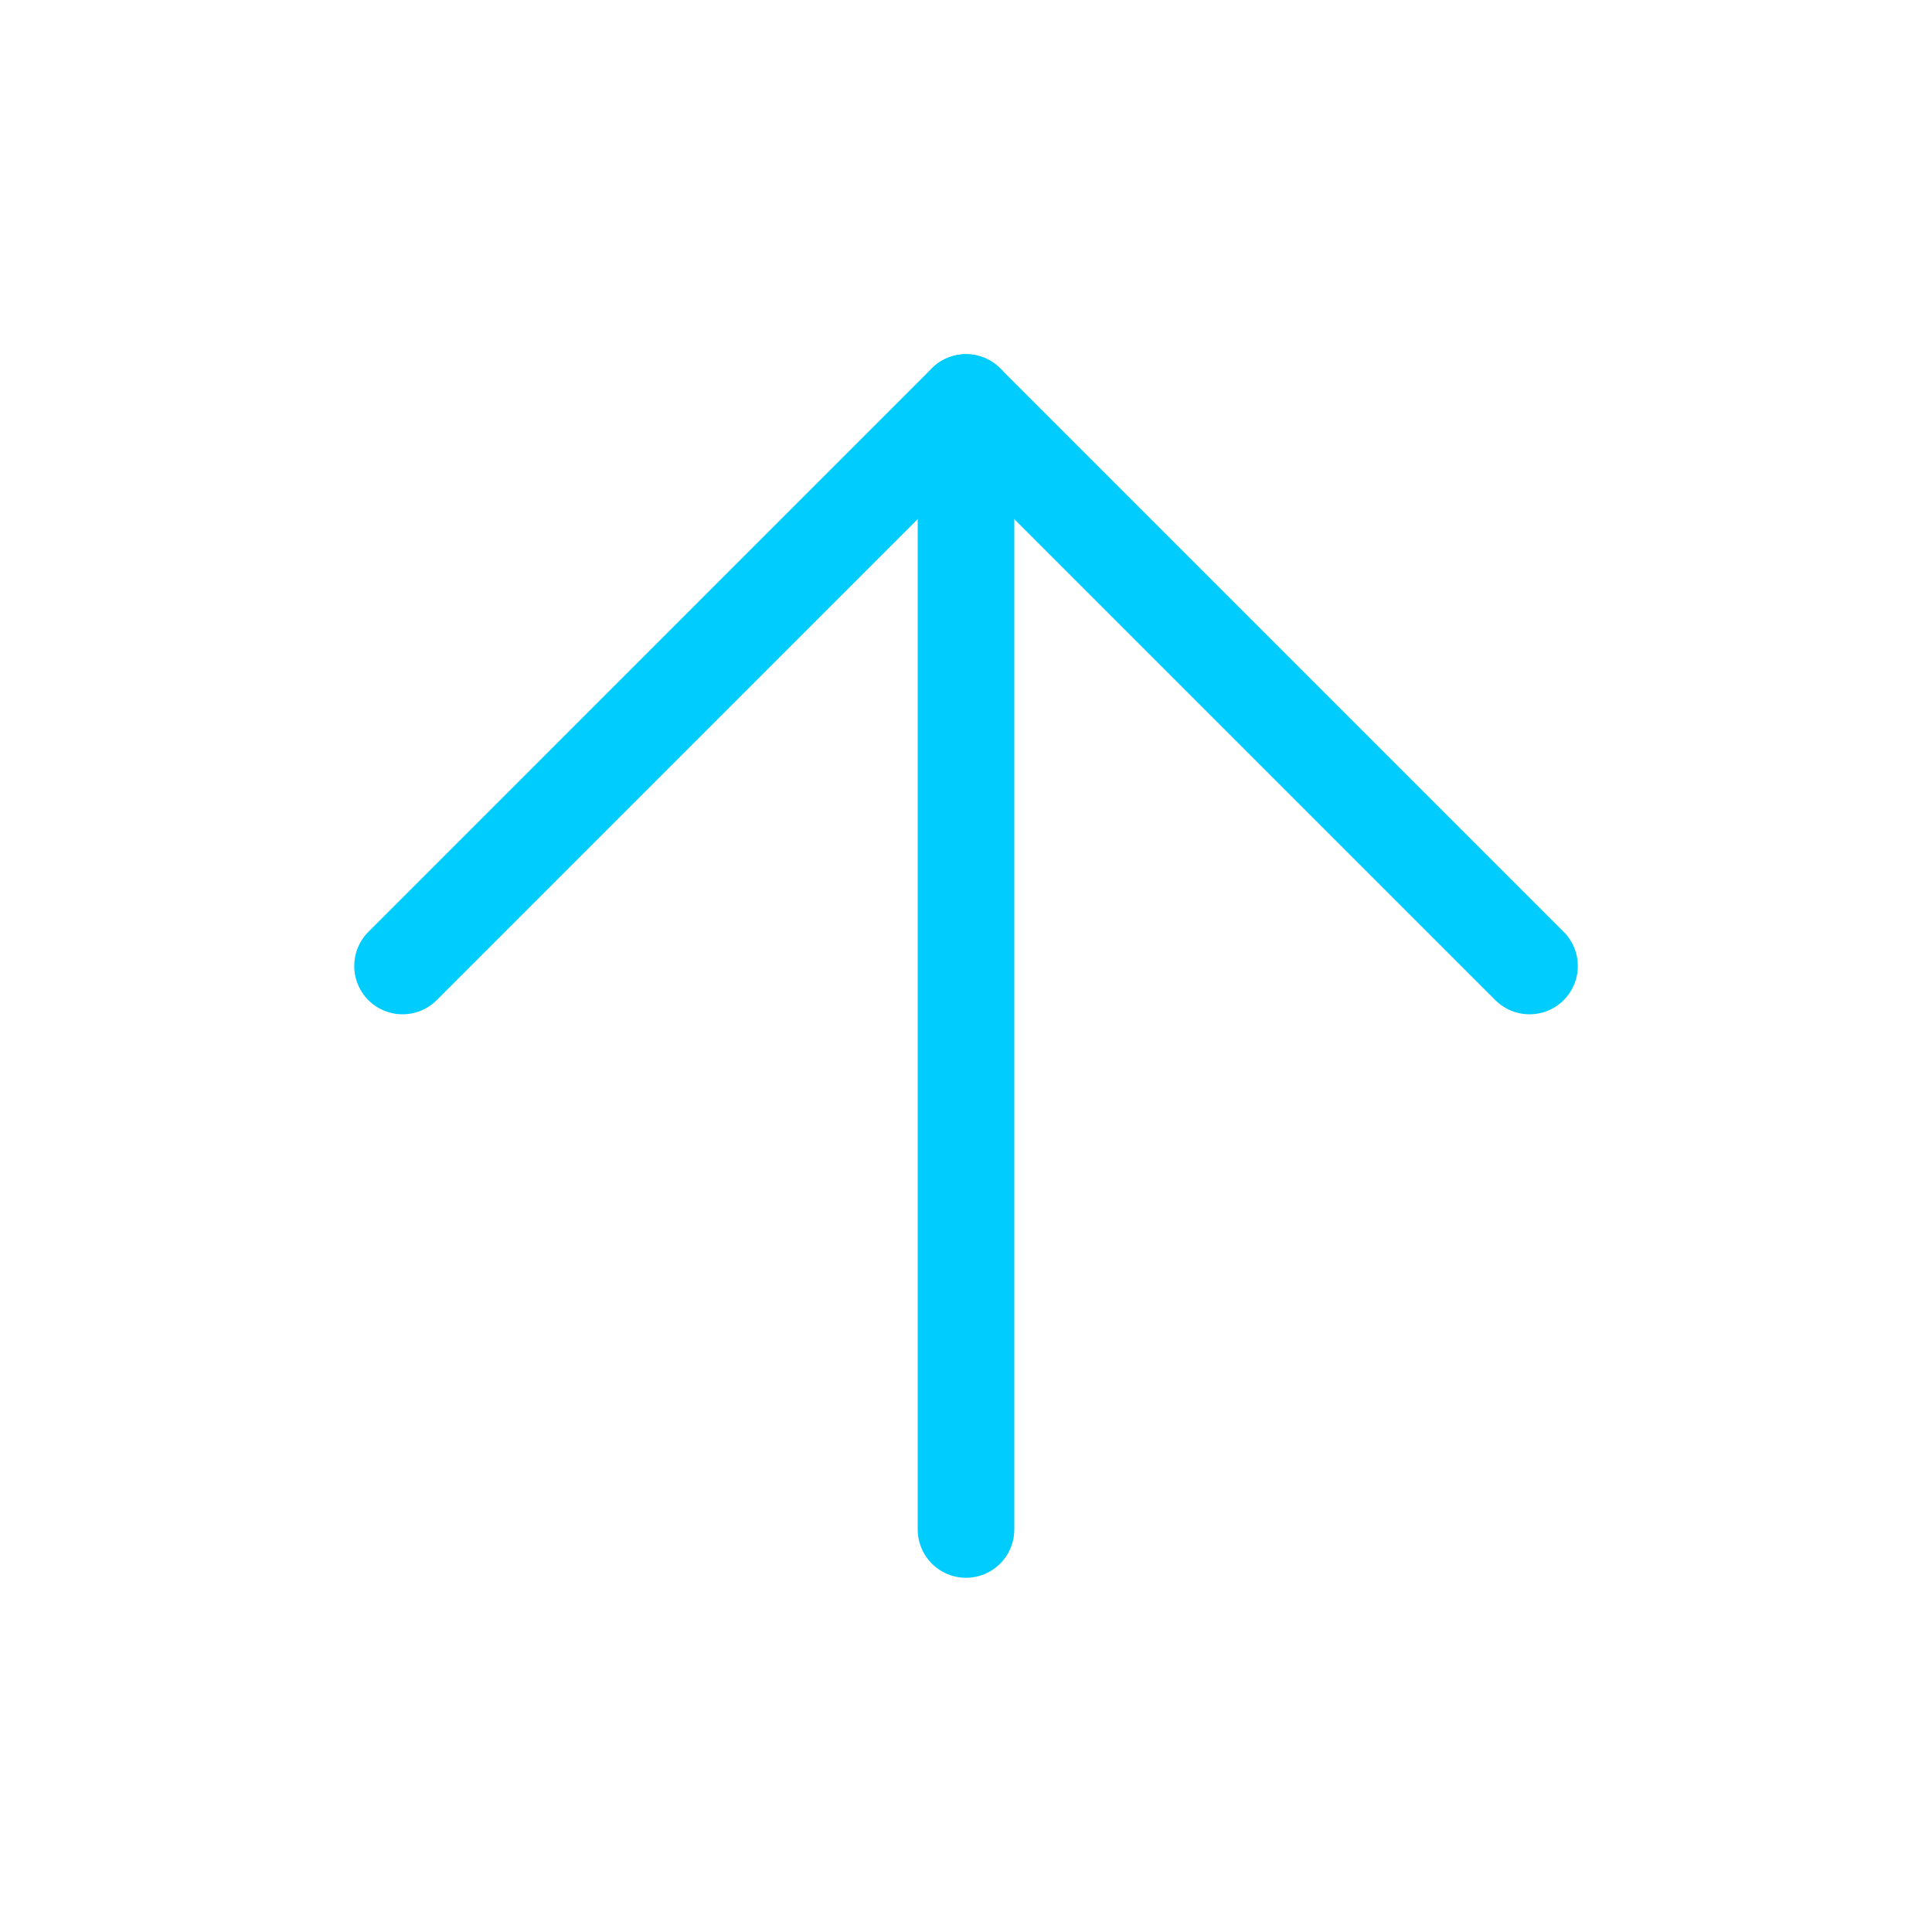
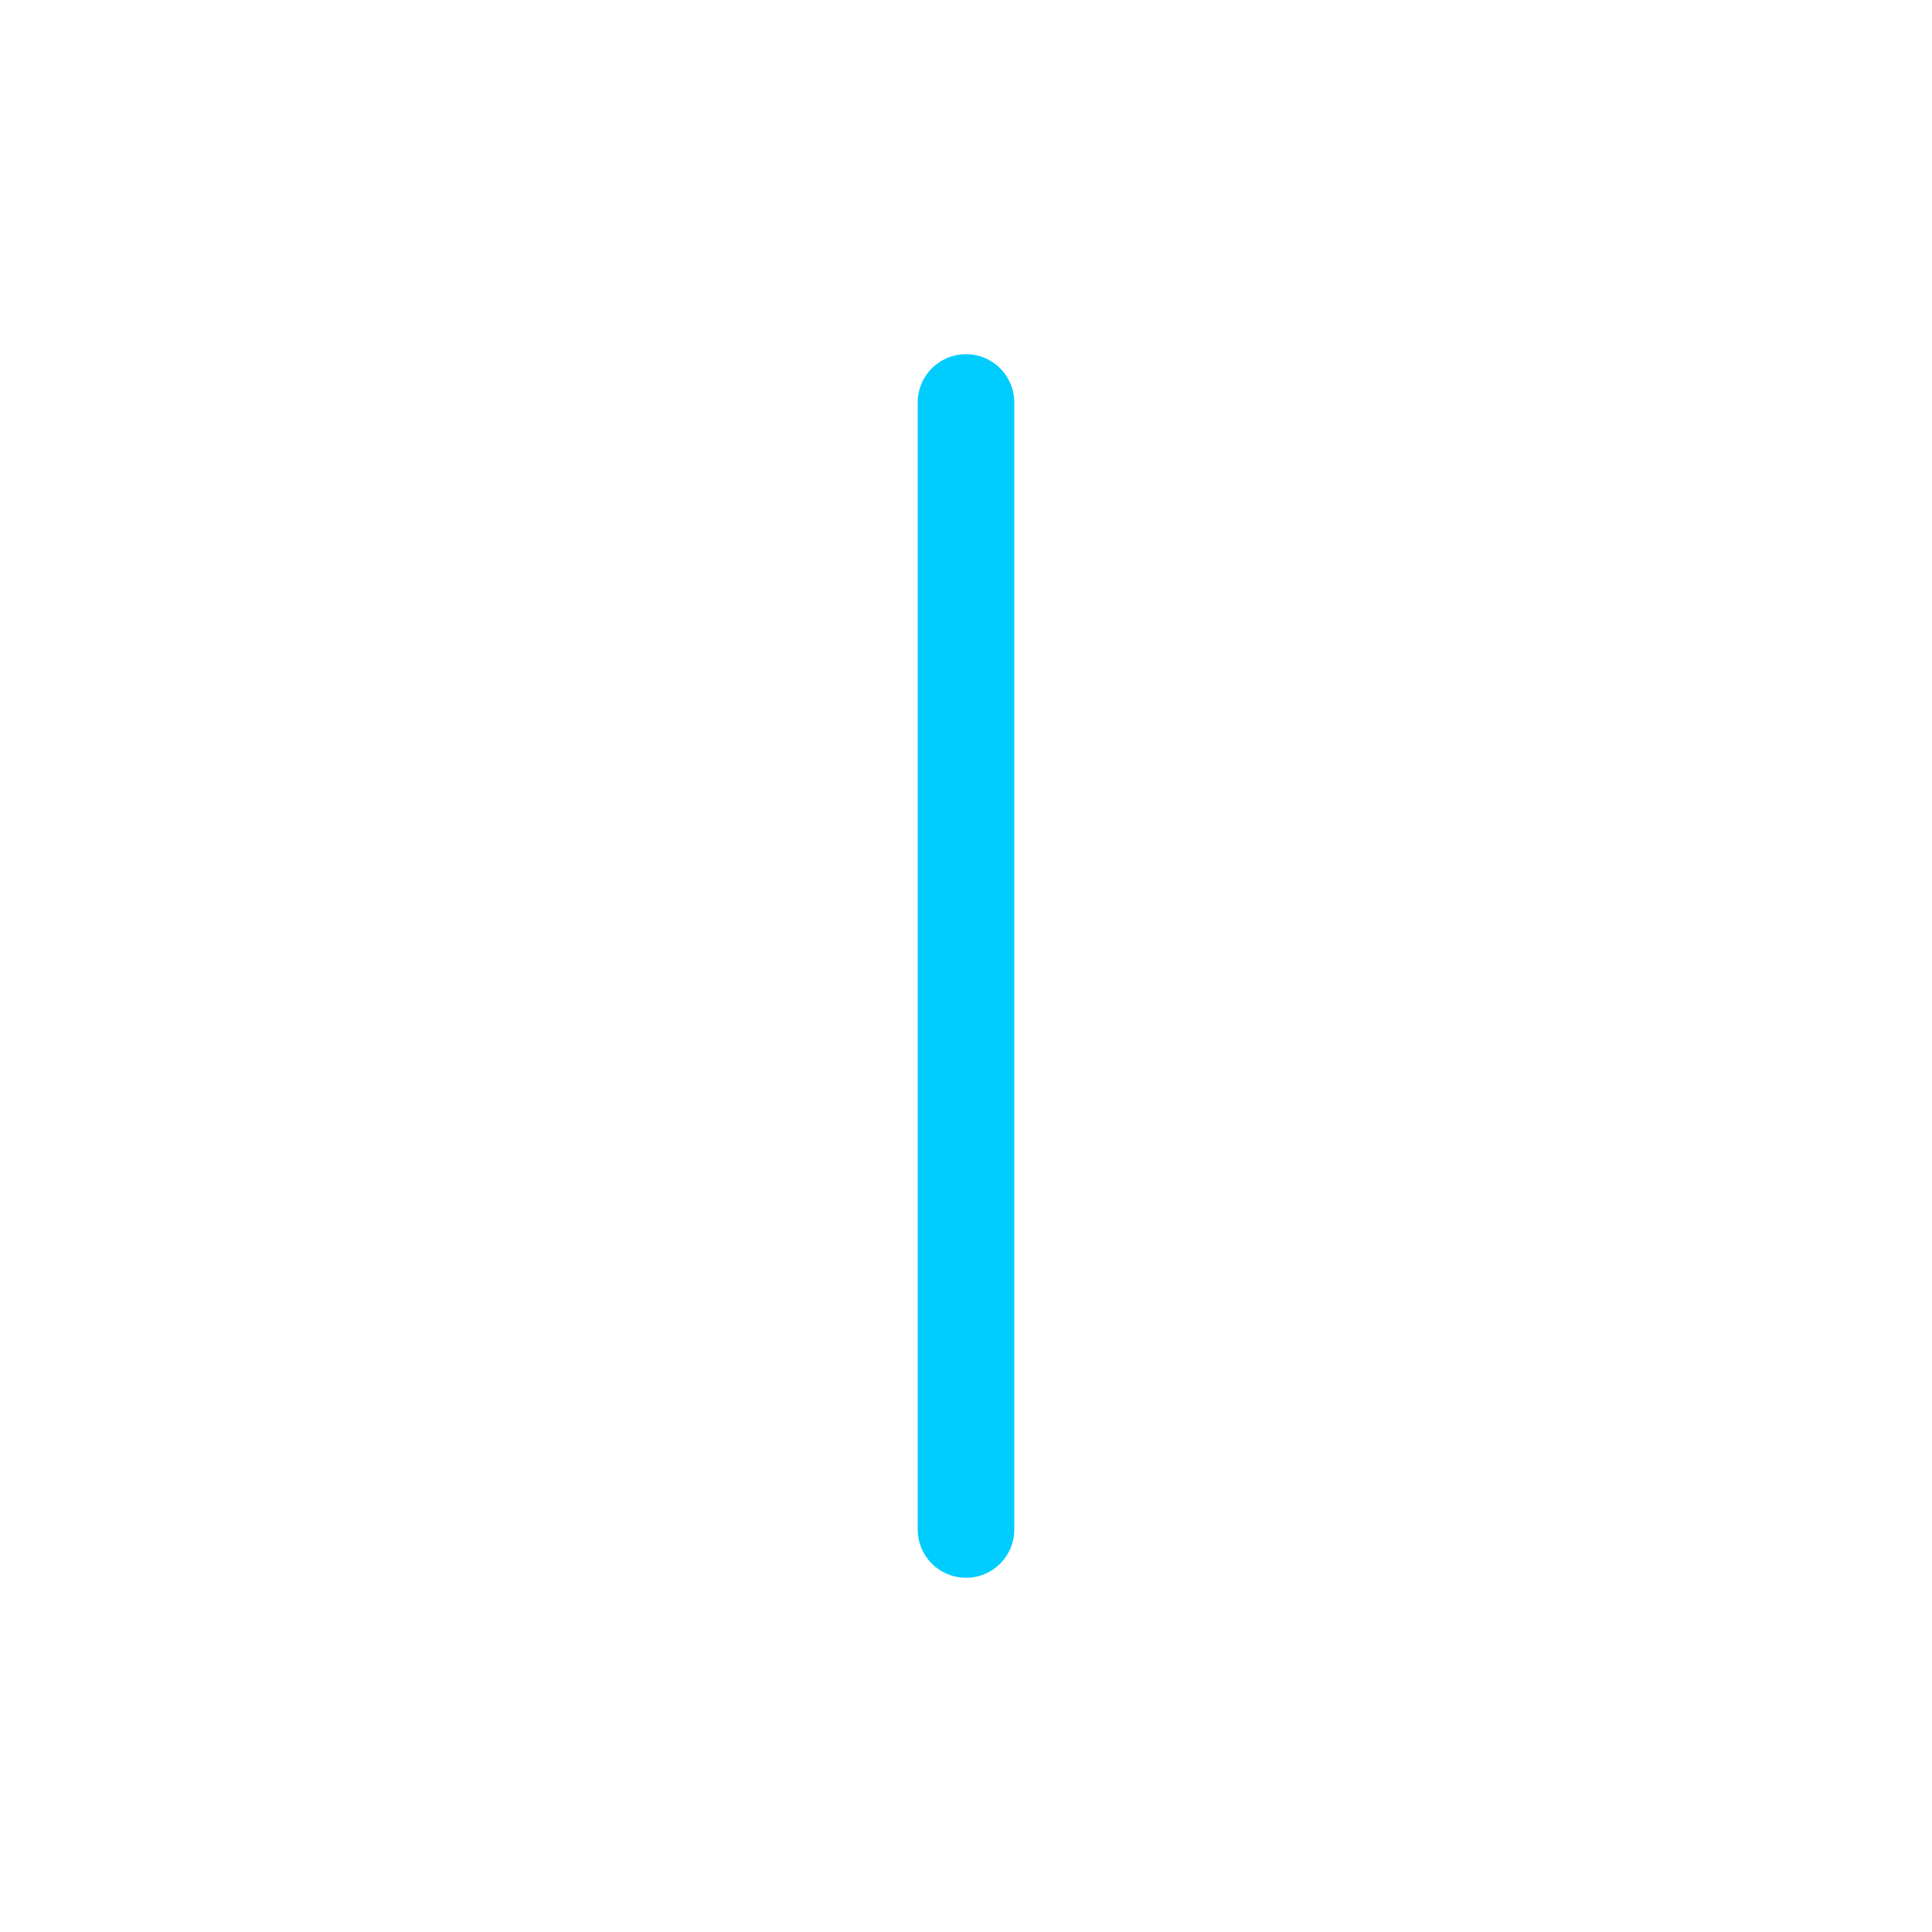
<svg xmlns="http://www.w3.org/2000/svg" width="40" height="40" viewBox="0 0 40 40" fill="none">
  <path d="M20 31.666V8.333" stroke="#00CCFD" stroke-width="2" stroke-linecap="round" stroke-linejoin="round" />
-   <path d="M31.667 20L20 8.333L8.334 20" stroke="#00CCFD" stroke-width="2" stroke-linecap="round" stroke-linejoin="round" />
</svg>